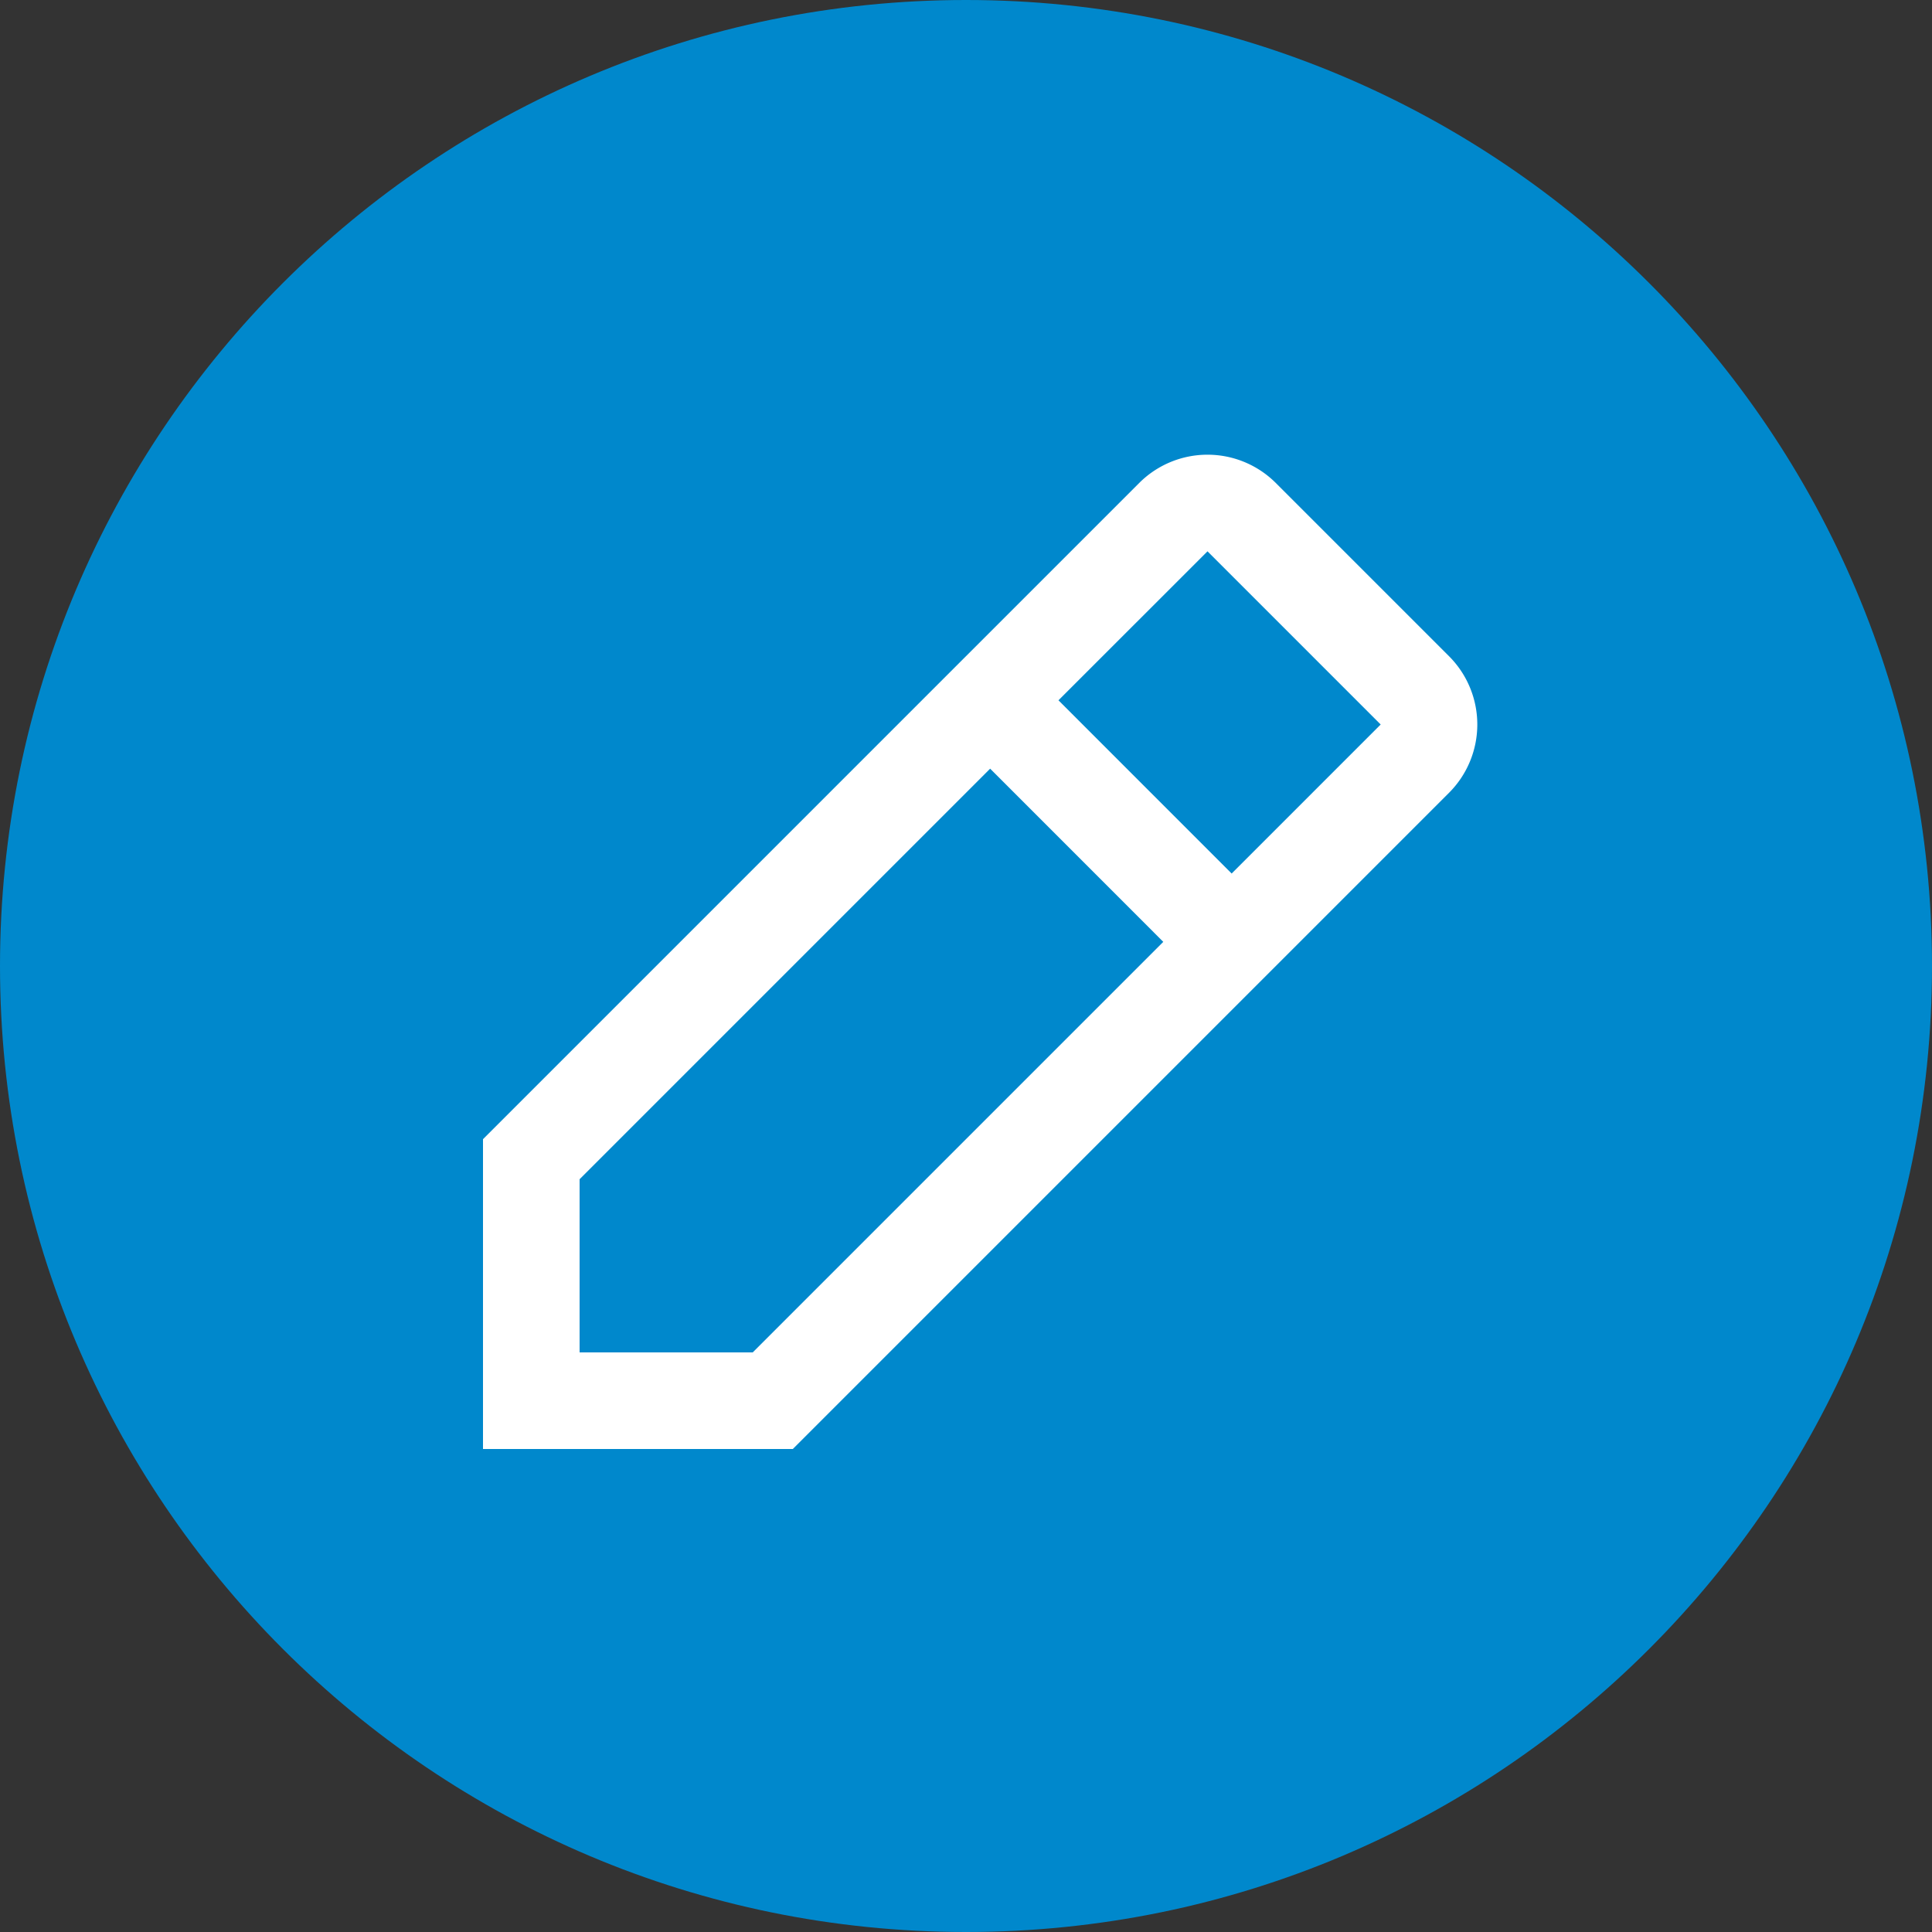
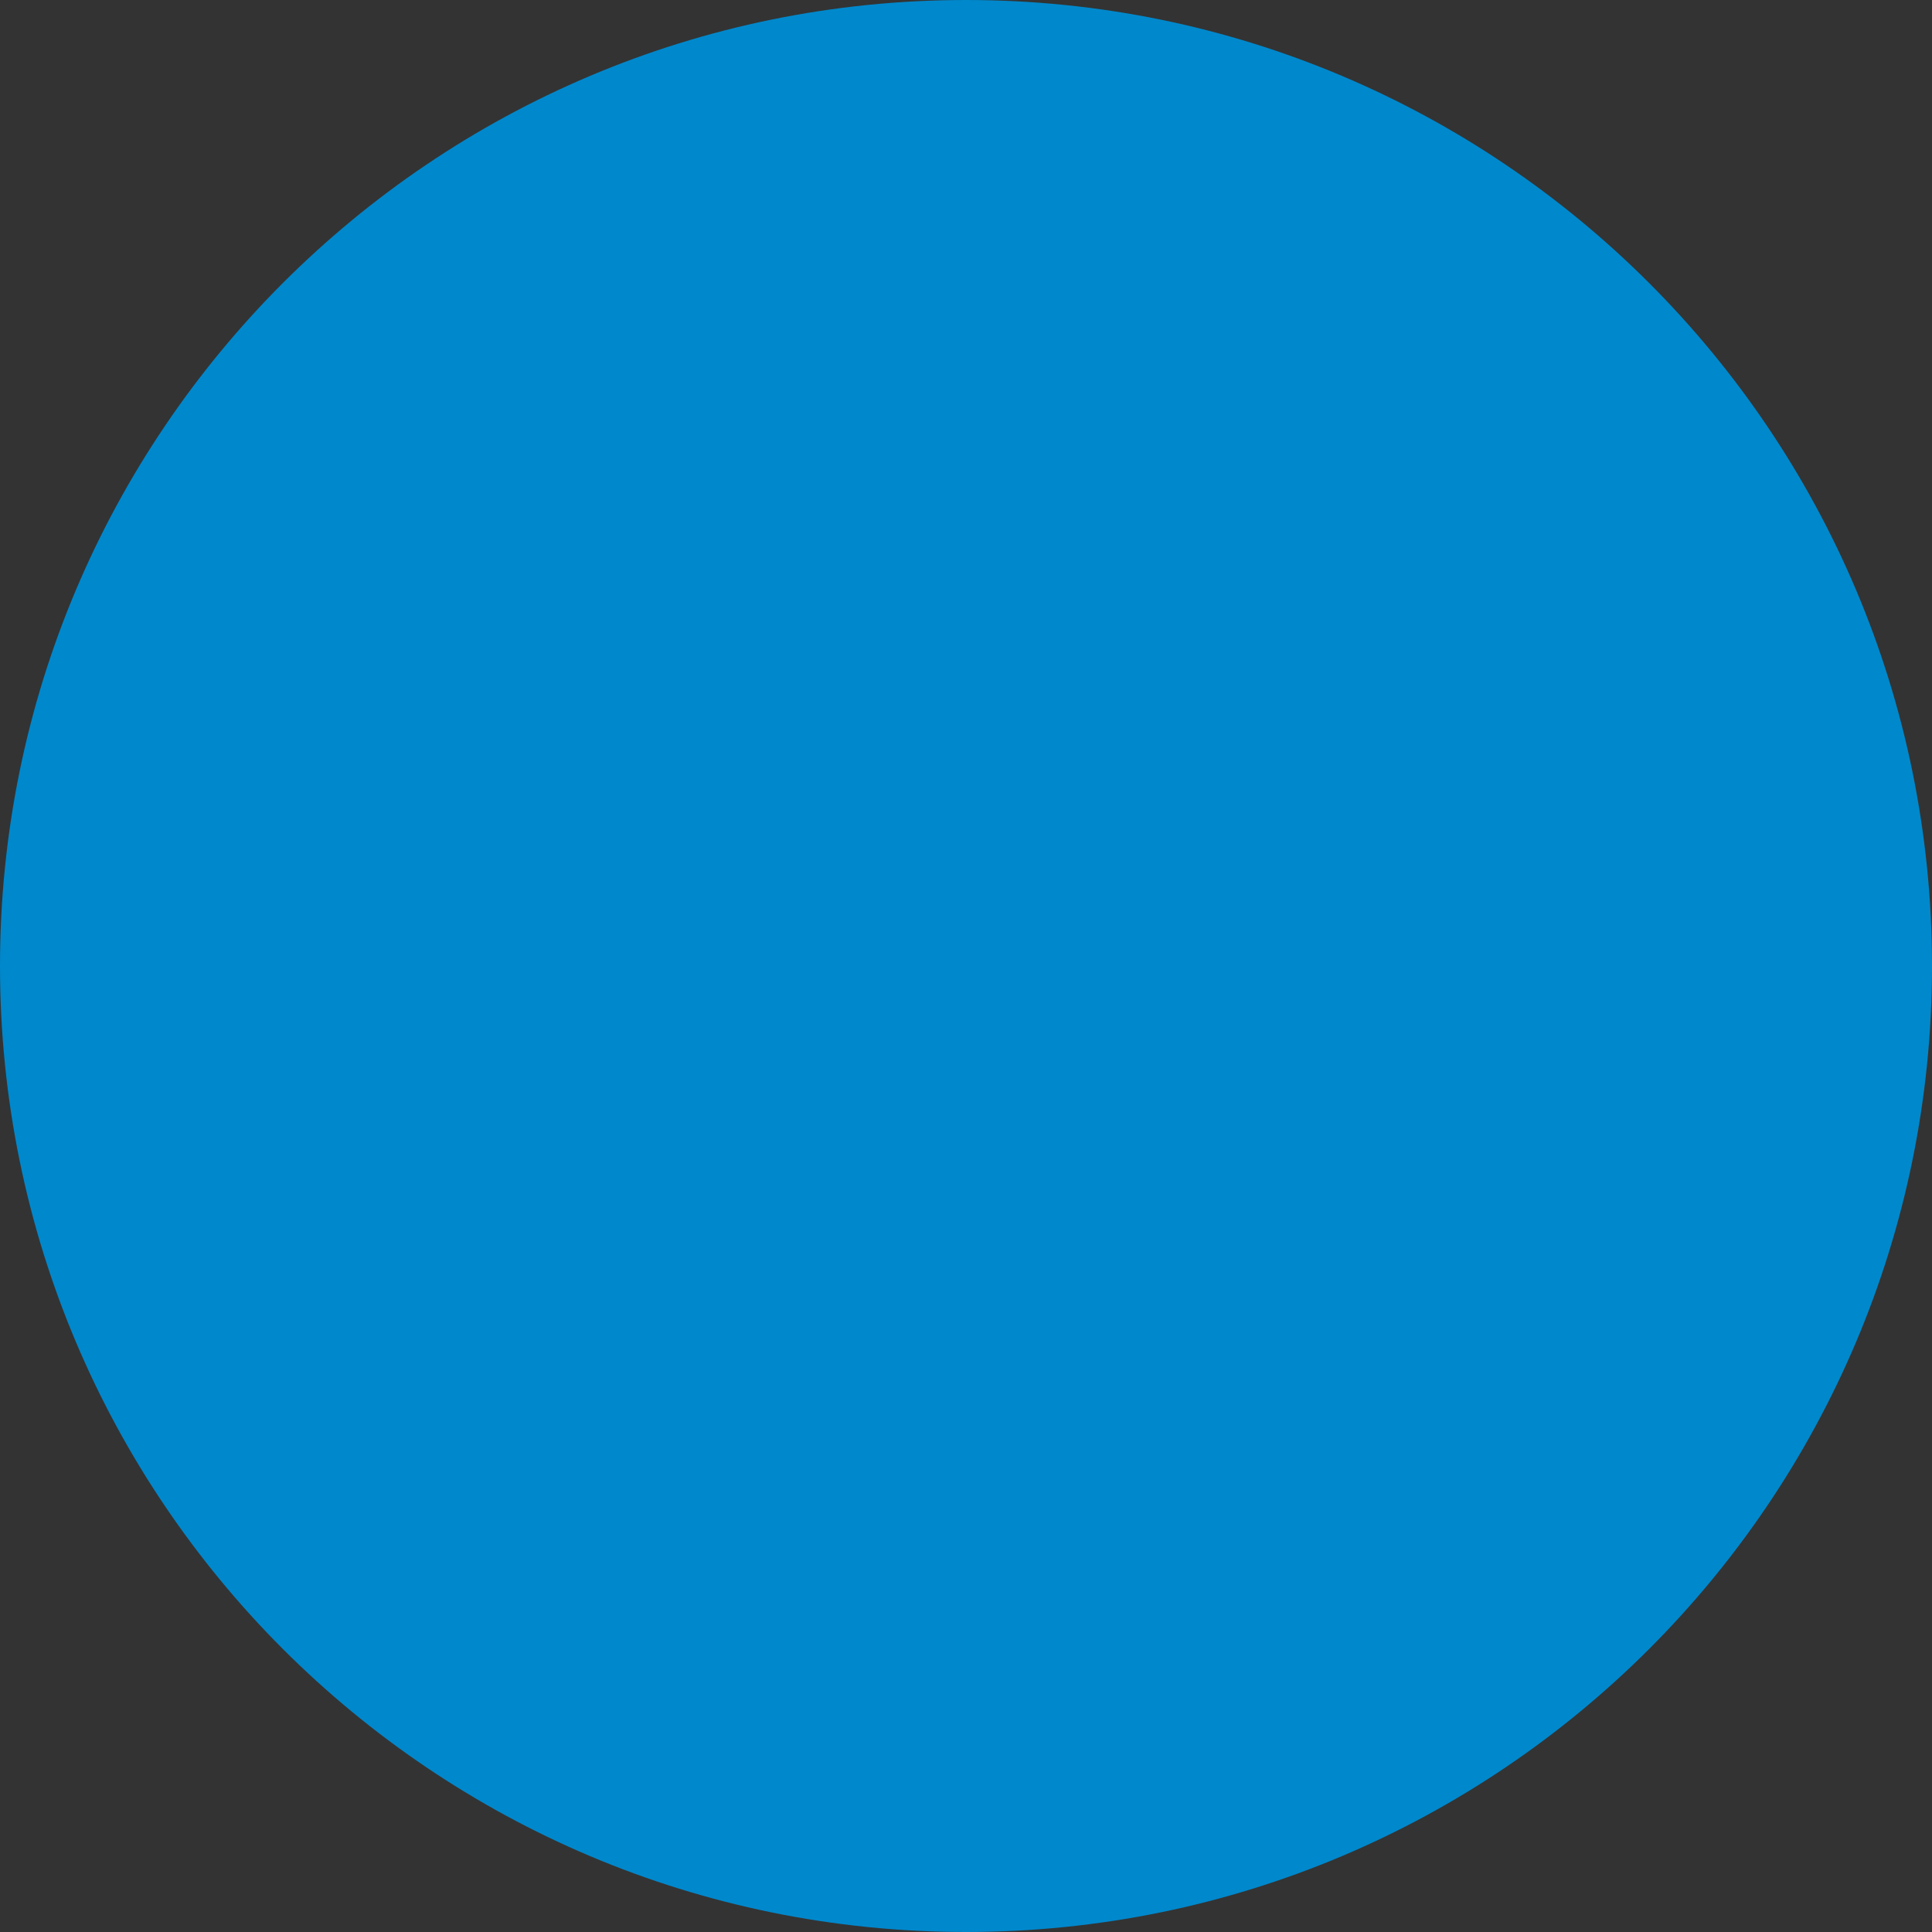
<svg xmlns="http://www.w3.org/2000/svg" width="36" height="36" fill="none">
  <rect width="100%" height="100%" fill="#333333" stroke="none" />
  <path d="M18 36c9.941 0 18-8.059 18-18S27.941 0 18 0 0 8.059 0 18s8.059 18 18 18z" fill="#08C" />
-   <path d="M21.227 9a1.8 1.8 0 012.546 0L27 12.227a1.8 1.8 0 010 2.546L14.773 27H9v-5.773L21.227 9zm-2.777 5.323l-7.65 7.65V25.2h3.226l7.65-7.65-3.226-3.227zm4.05-4.05l-2.777 2.776 3.227 3.228 2.777-2.777-3.227-3.227z" fill="#fff" />
</svg>